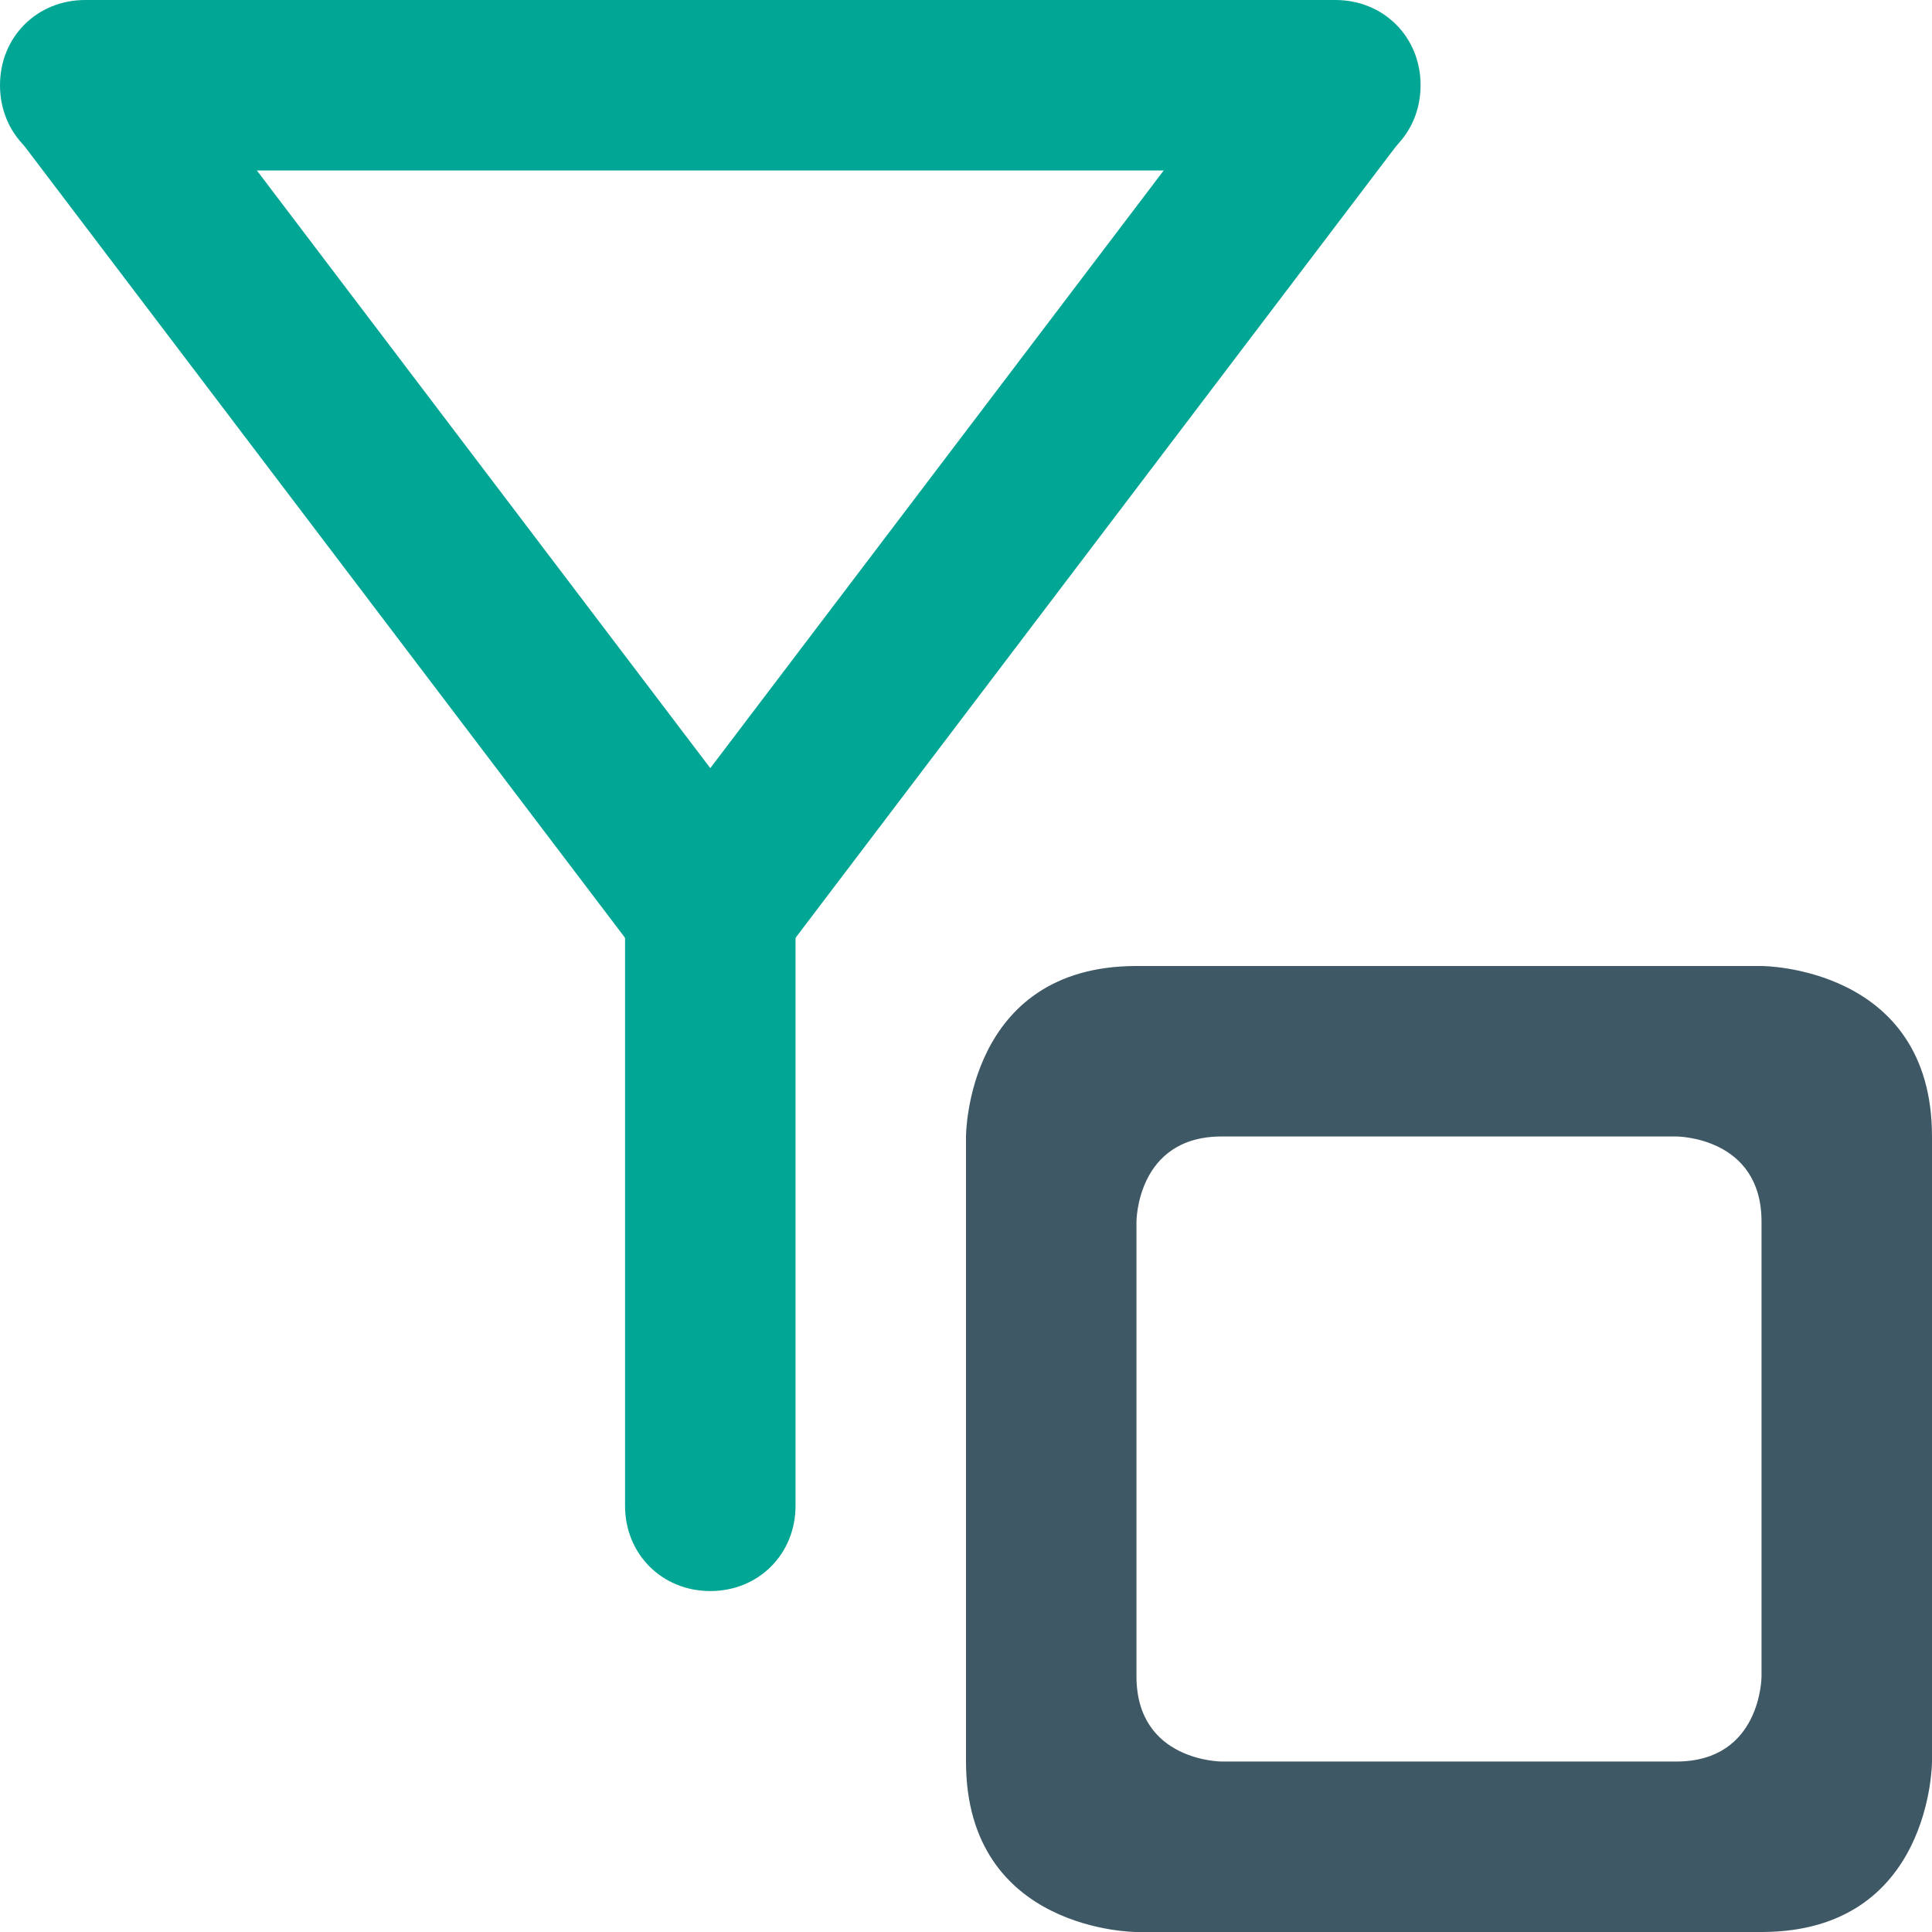
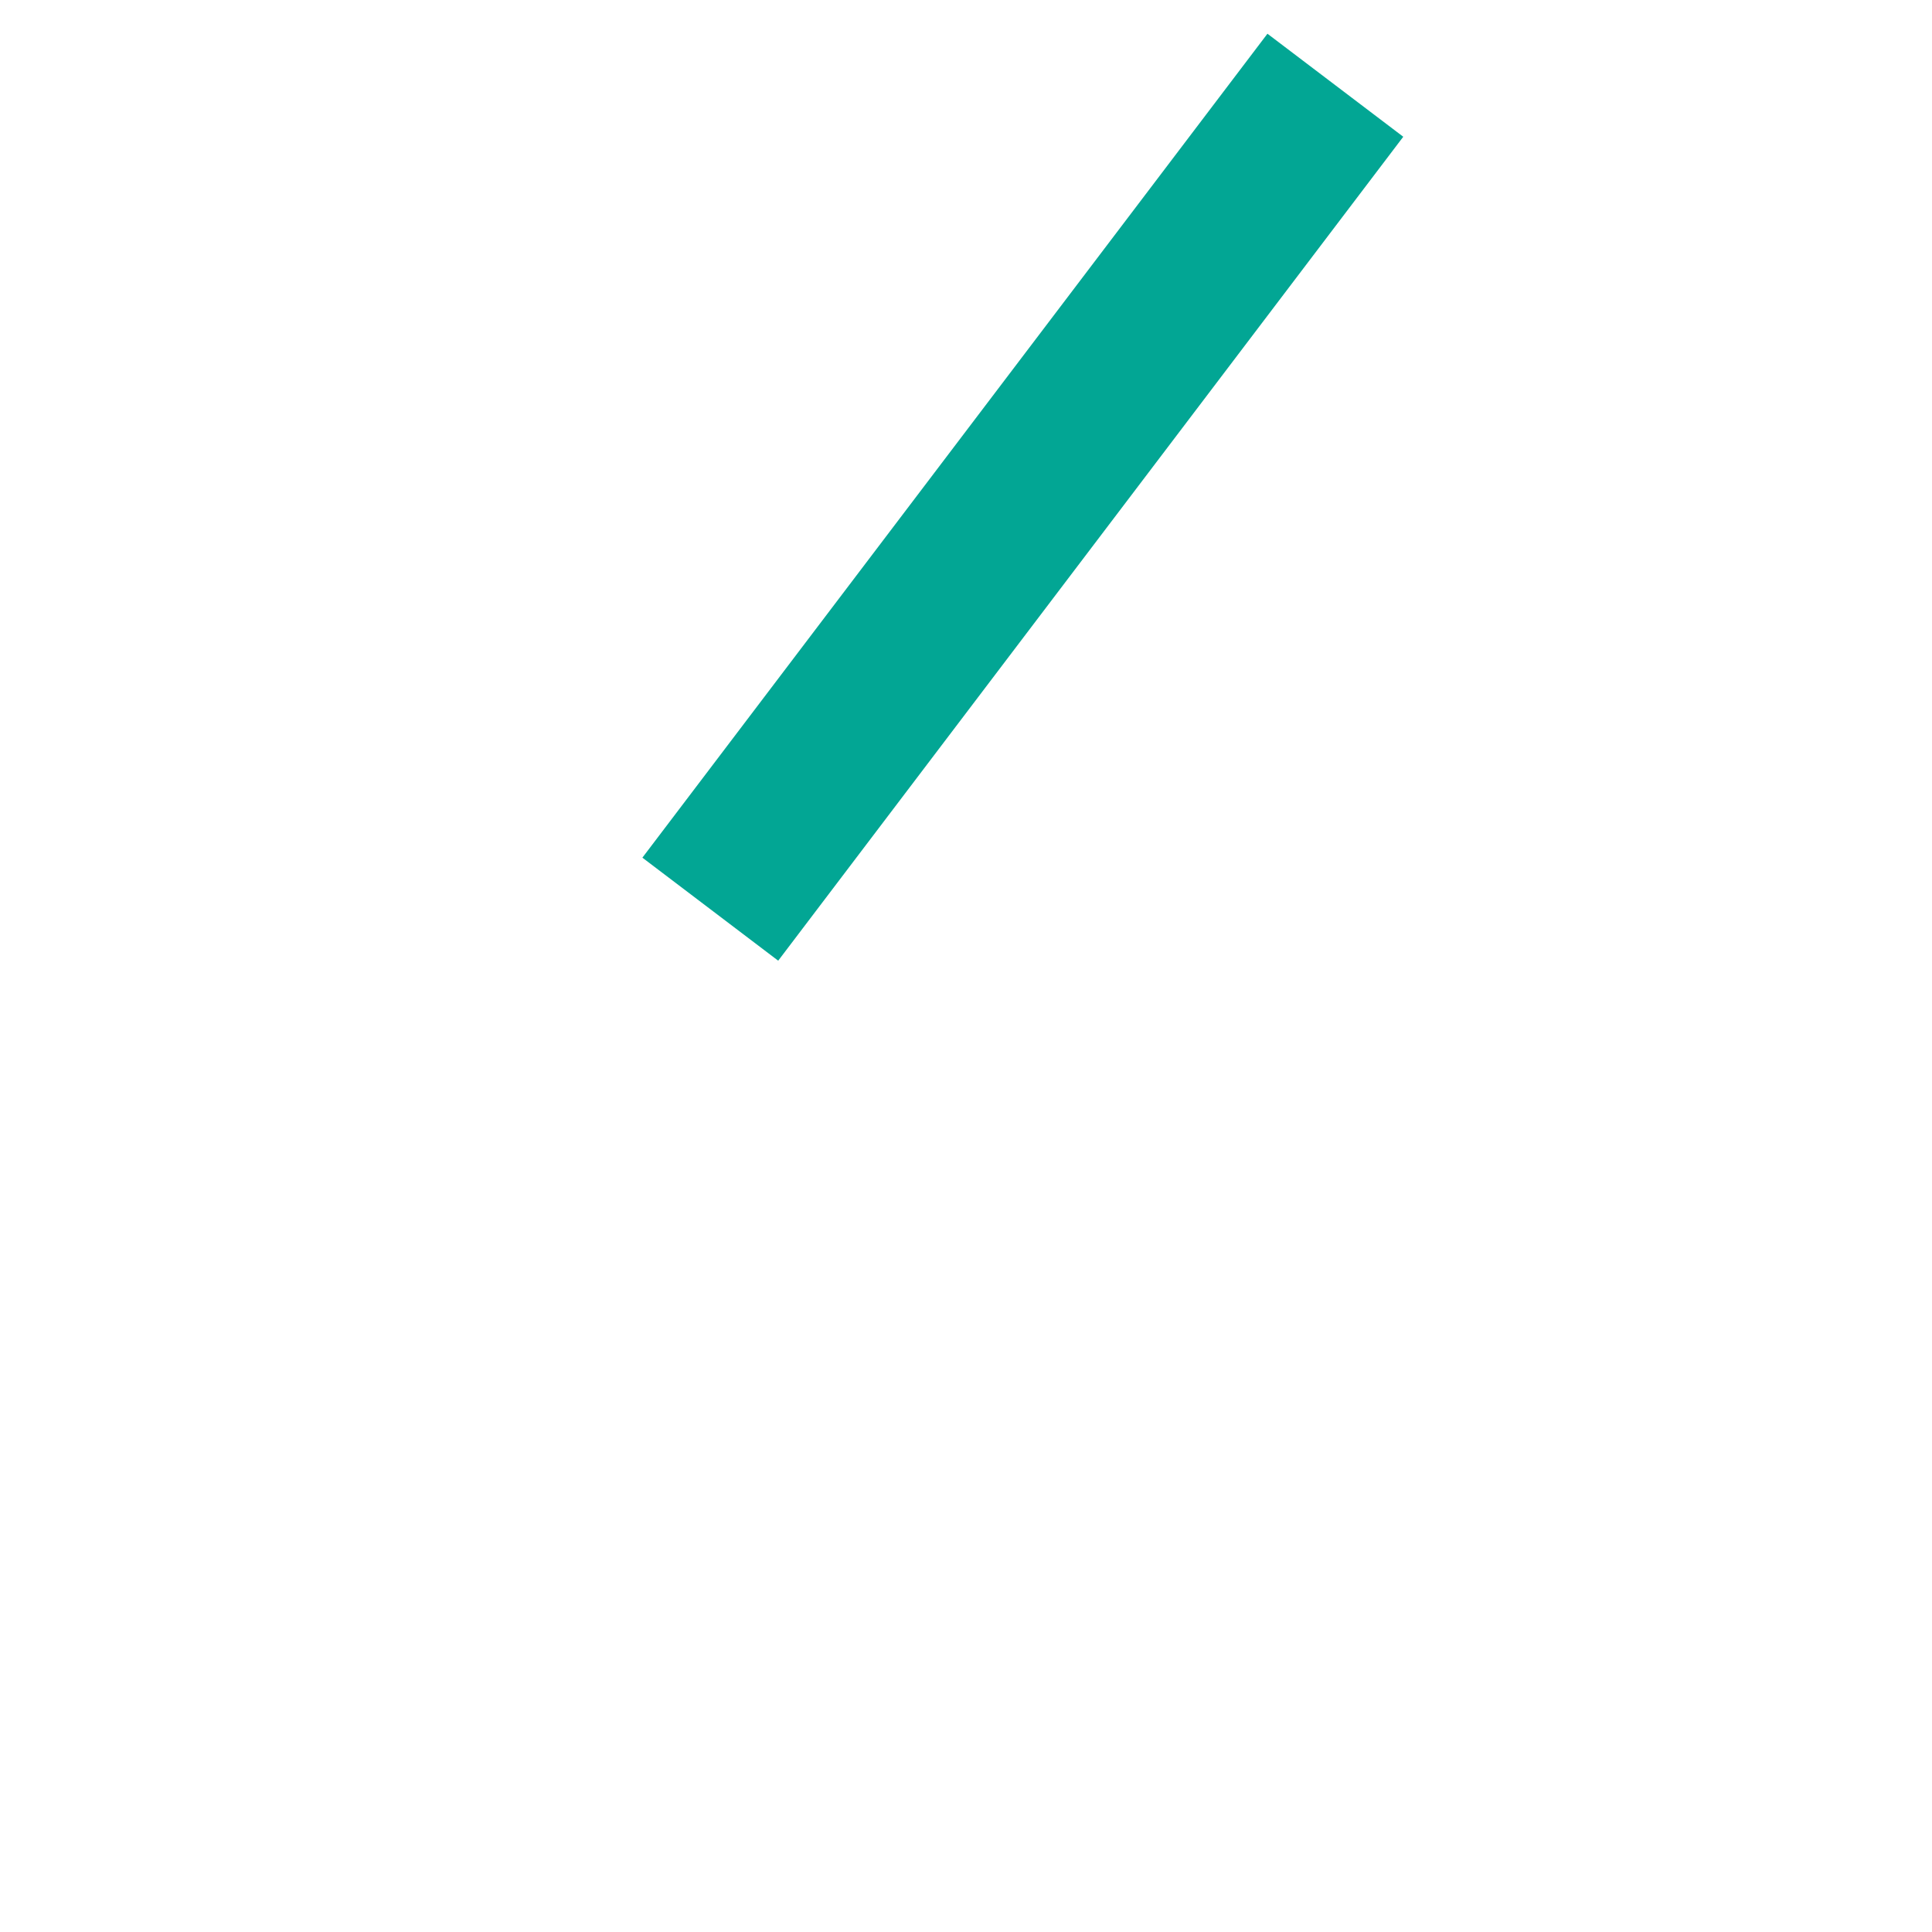
<svg xmlns="http://www.w3.org/2000/svg" viewBox="0 0 68 68" enable-background="new 0 0 68 68">
  <g fill="none" stroke="#02a694" stroke-width="6" stroke-miterlimit="10">
-     <path d="m3 3l22 29" />
    <path d="m47 3l-22 29" />
  </g>
  <g fill="#02a694">
-     <path d="m22 53c0 1.7 1.3 3 3 3s3-1.3 3-3v-24h-6v24" />
-     <path d="M47,0H3C1.3,0,0,1.3,0,3s1.3,3,3,3h44c1.7,0,3-1.3,3-3S48.7,0,47,0z" />
-   </g>
-   <path d="m62 34c0 0-16 0-22 0s-6 6-6 6 0 16 0 22 6 6 6 6 16 0 22 0 6-6 6-6 0-16 0-22-6-6-6-6m0 25c0 0 0 3-3 3s-16 0-16 0-3 0-3-3 0-16 0-16 0-3 3-3 16 0 16 0 3 0 3 3 0 16 0 16" fill="#3f5866" />
+     </g>
</svg>